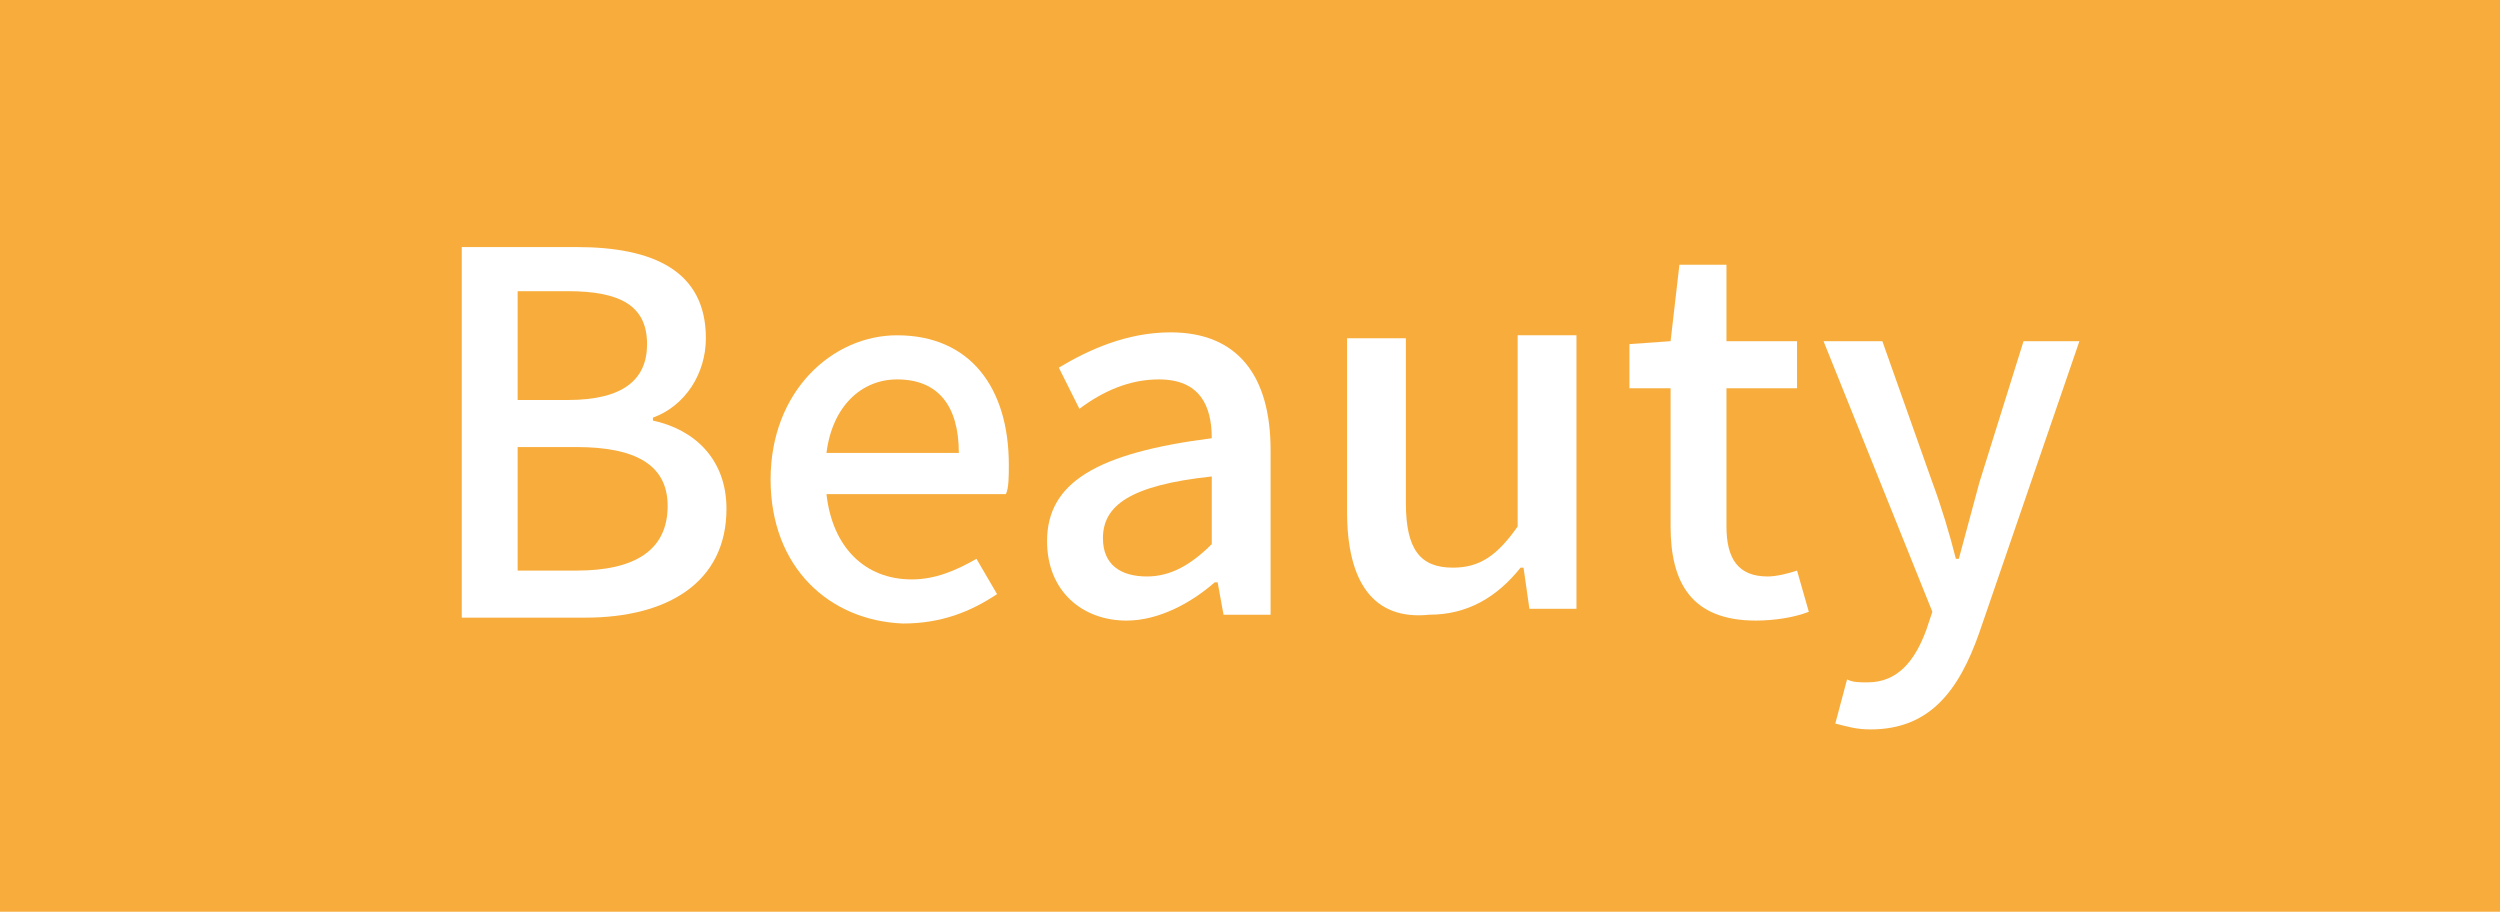
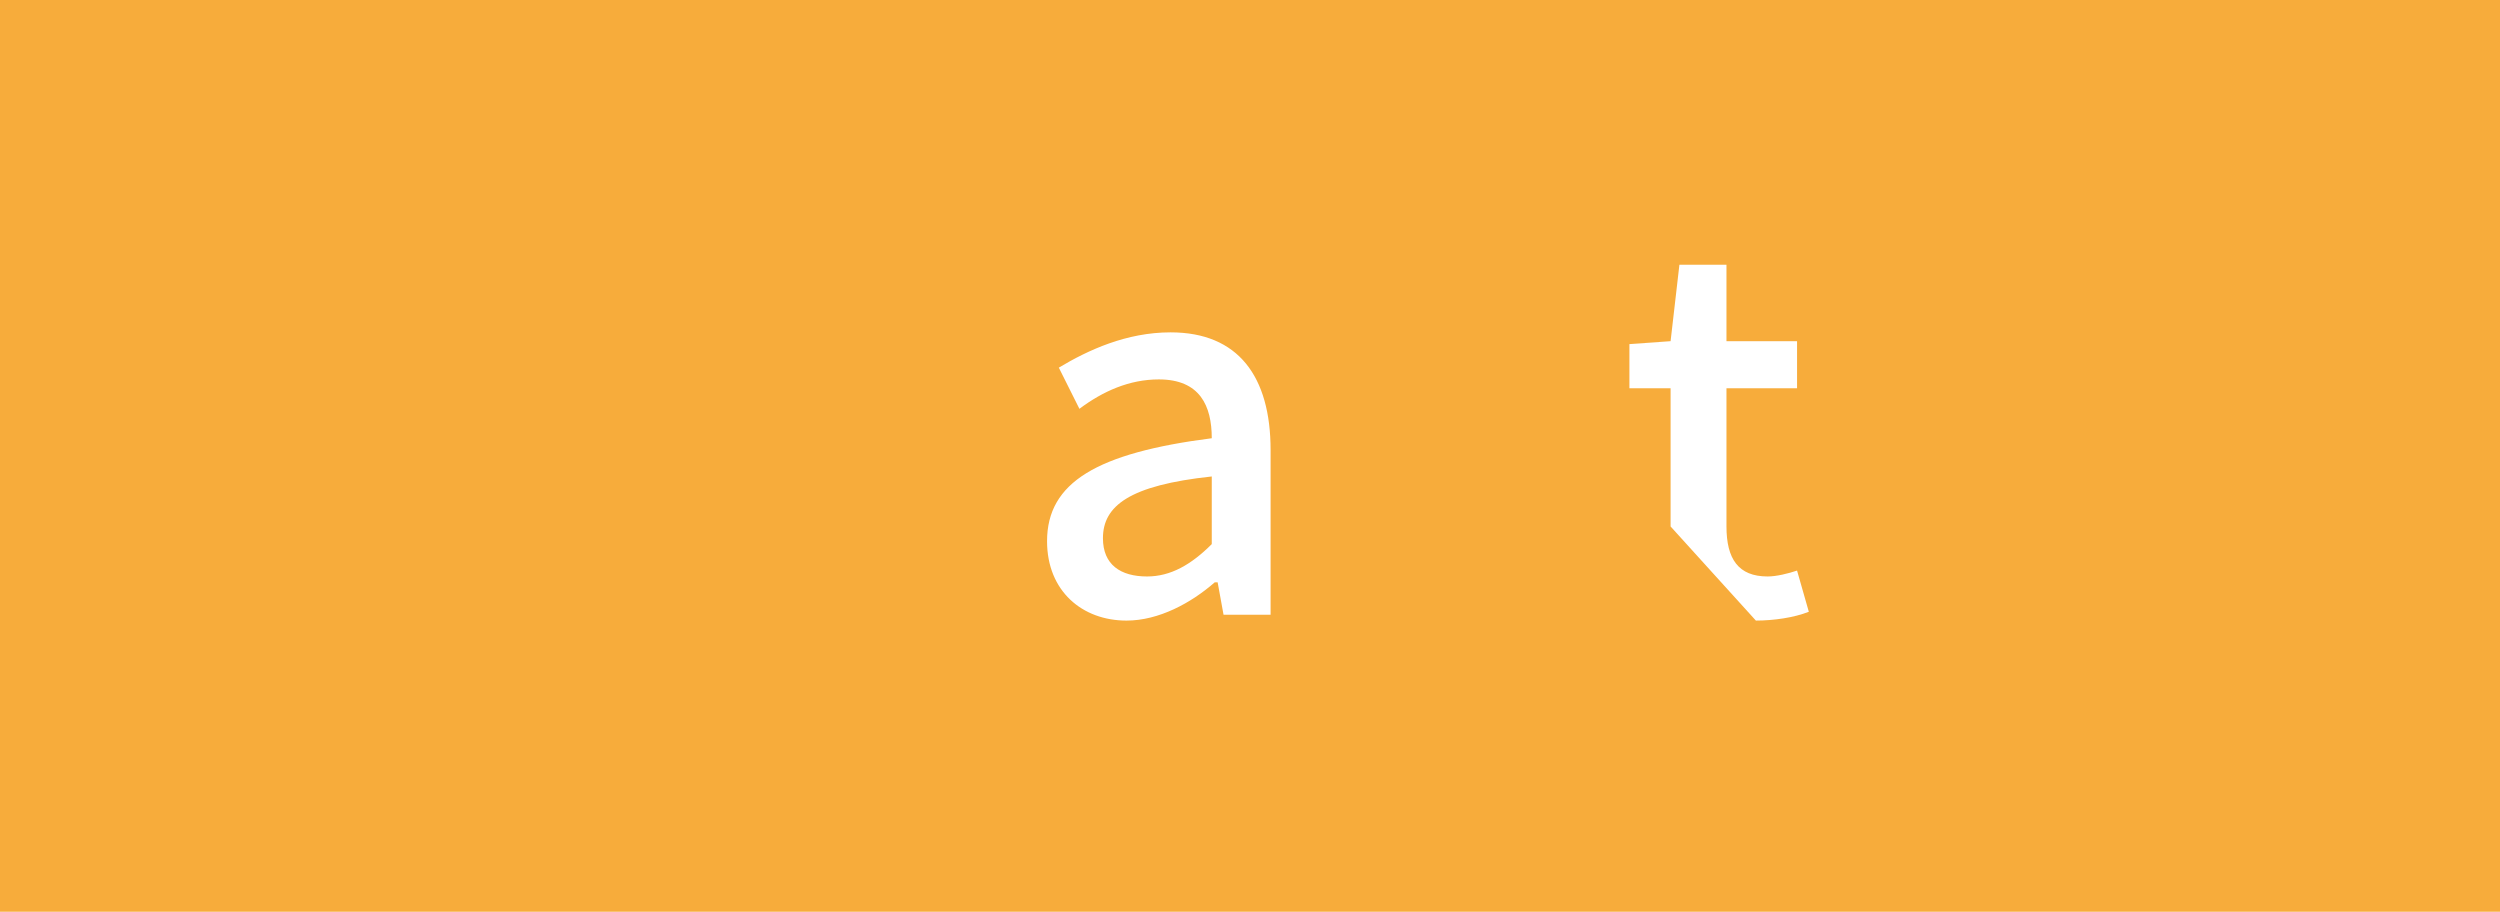
<svg xmlns="http://www.w3.org/2000/svg" version="1.1" id="レイヤー_1" x="0px" y="0px" viewBox="0 0 85 31" style="enable-background:new 0 0 85 31;" xml:space="preserve">
  <style type="text/css">
	.st0{fill:#F7AC3B;}
	.st1{fill:#FFFFFF;}
</style>
  <g>
    <rect class="st0" width="85" height="31" />
  </g>
  <g>
-     <path class="st1" d="M15.7,8.4h3.9c2.6,0,4.4,0.8,4.4,3.1c0,1.2-0.7,2.3-1.8,2.7v0.1c1.4,0.3,2.5,1.3,2.5,3c0,2.5-2,3.7-4.8,3.7   h-4.2V8.4z M19.3,13.6c1.9,0,2.7-0.7,2.7-1.9c0-1.3-0.9-1.8-2.7-1.8h-1.7v3.7H19.3z M19.6,19.4c2,0,3.1-0.7,3.1-2.2   c0-1.4-1.1-2-3.1-2h-2v4.2H19.6z" />
-     <path class="st1" d="M26.2,16.3c0-3,2.1-4.9,4.3-4.9c2.5,0,3.8,1.8,3.8,4.4c0,0.4,0,0.8-0.1,1h-6.1c0.2,1.8,1.3,2.9,2.9,2.9   c0.8,0,1.5-0.3,2.2-0.7l0.7,1.2c-0.9,0.6-1.9,1-3.2,1C28.2,21.1,26.2,19.3,26.2,16.3z M32.6,15.4c0-1.6-0.7-2.5-2.1-2.5   c-1.2,0-2.2,0.9-2.4,2.5H32.6z" />
    <path class="st1" d="M35.6,18.4c0-2,1.7-3,5.6-3.5c0-1.1-0.4-2-1.8-2c-1,0-1.9,0.4-2.7,1L36,12.5c1-0.6,2.3-1.2,3.8-1.2   c2.3,0,3.4,1.5,3.4,4v5.6h-1.6l-0.2-1.1h-0.1c-0.8,0.7-1.9,1.3-3,1.3C36.8,21.1,35.6,20.1,35.6,18.4z M41.2,18.5v-2.3   c-2.8,0.3-3.7,1-3.7,2.1c0,0.9,0.6,1.3,1.5,1.3C39.8,19.6,40.5,19.2,41.2,18.5z" />
-     <path class="st1" d="M45.8,17.4v-5.9h2v5.6c0,1.6,0.5,2.2,1.6,2.2c0.9,0,1.5-0.4,2.2-1.4v-6.5h2v9.3H52l-0.2-1.4h-0.1   c-0.8,1-1.8,1.6-3.1,1.6C46.7,21.1,45.8,19.8,45.8,17.4z" />
-     <path class="st1" d="M56.8,17.9v-4.7h-1.4v-1.5l1.4-0.1L57.1,9h1.6v2.6h2.4v1.6h-2.4v4.7c0,1.1,0.4,1.7,1.4,1.7   c0.3,0,0.7-0.1,1-0.2l0.4,1.4c-0.5,0.2-1.2,0.3-1.8,0.3C57.5,21.1,56.8,19.8,56.8,17.9z" />
-     <path class="st1" d="M67.3,21.5c-0.7,2-1.7,3.3-3.7,3.3c-0.5,0-0.8-0.1-1.2-0.2l0.4-1.5c0.2,0.1,0.4,0.1,0.7,0.1c1,0,1.6-0.7,2-1.8   l0.2-0.6L62,11.6h2l1.7,4.8c0.3,0.8,0.6,1.8,0.8,2.6h0.1l0.7-2.6l1.5-4.8h1.9L67.3,21.5z" />
+     <path class="st1" d="M56.8,17.9v-4.7h-1.4v-1.5l1.4-0.1L57.1,9h1.6v2.6h2.4v1.6h-2.4v4.7c0,1.1,0.4,1.7,1.4,1.7   c0.3,0,0.7-0.1,1-0.2l0.4,1.4c-0.5,0.2-1.2,0.3-1.8,0.3z" />
  </g>
</svg>